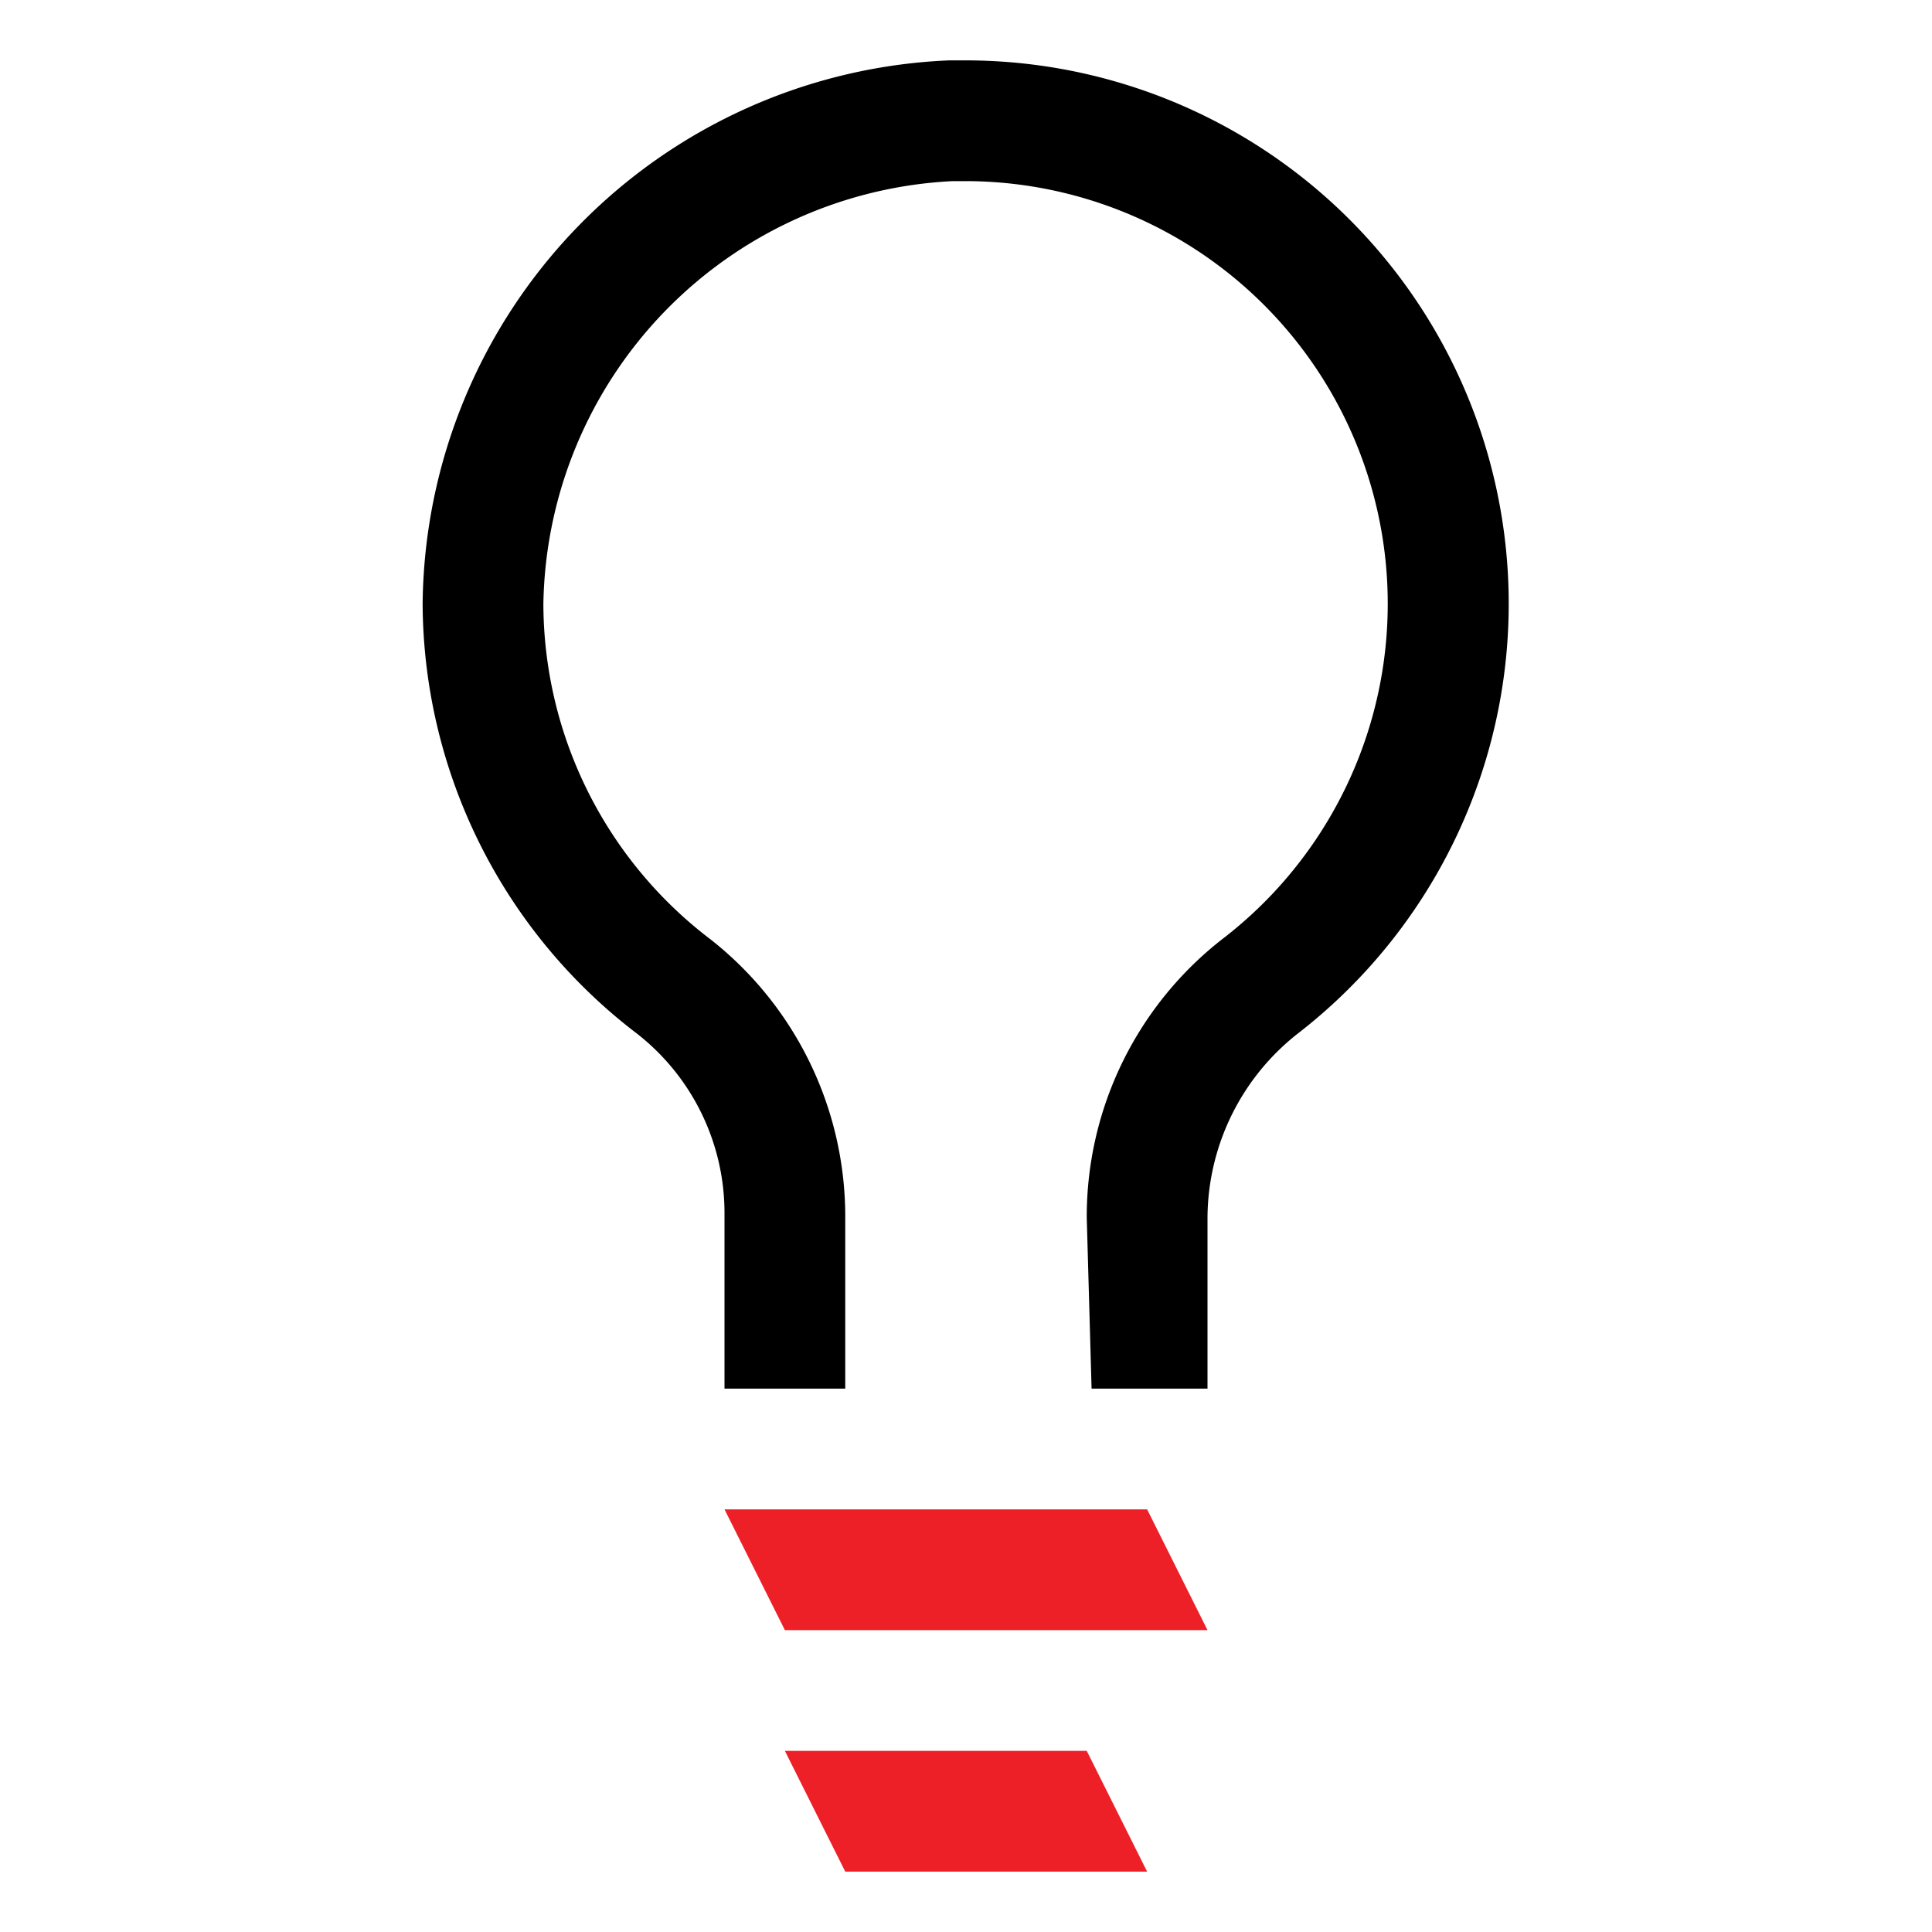
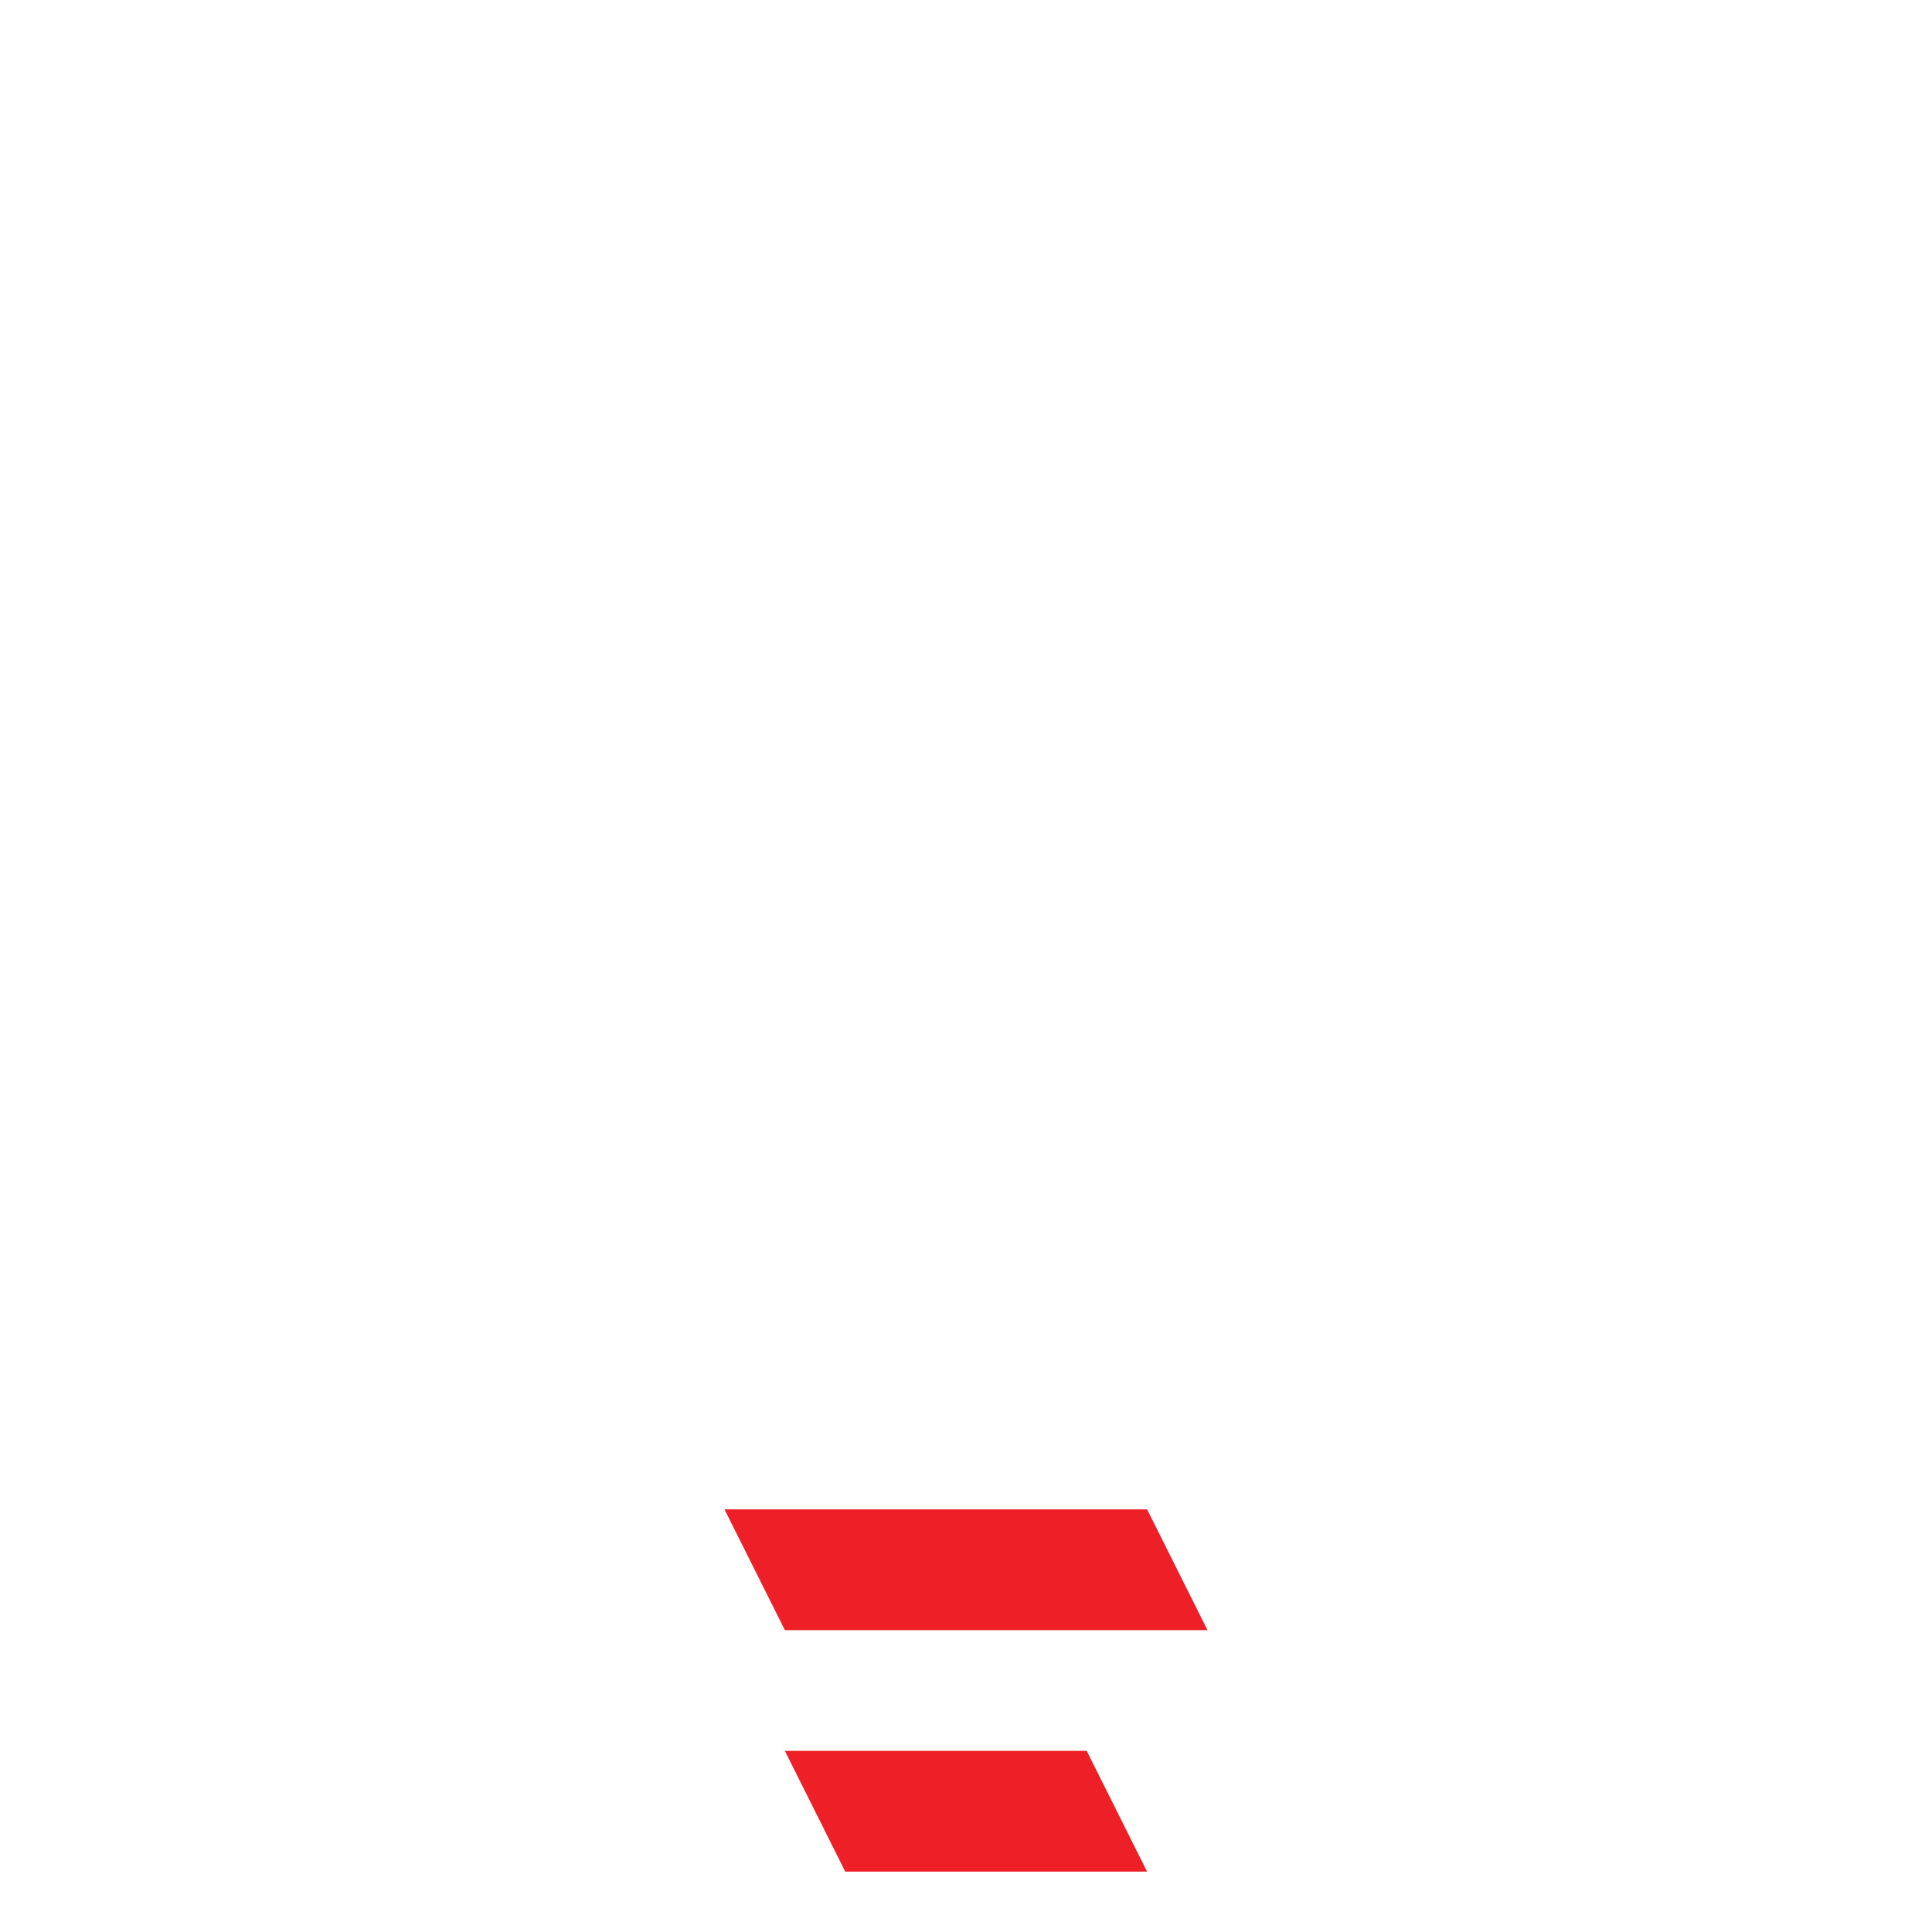
<svg xmlns="http://www.w3.org/2000/svg" viewBox="0 0 32 32">
  <g id="Layer_1" data-name="Layer 1">
    <polygon points="20 27 13 27 12 25 19 25 20 27" fill="#ed2027" />
    <polygon points="19 31 14 31 13 29 18 29 19 31" fill="#ed2027" />
-     <path d="M18,20.17,18.08,23H20V20.17a3.9,3.9,0,0,1,1.52-3.07A9,9,0,0,0,16,1h-.28A9.1,9.1,0,0,0,7,10a9,9,0,0,0,3.55,7.12,3.77,3.77,0,0,1,1.45,3V23h2V20.17a5.84,5.84,0,0,0-2.23-4.61A7,7,0,0,1,9,10a7.13,7.13,0,0,1,6.78-7H16a7,7,0,0,1,4.29,12.52A5.83,5.83,0,0,0,18,20.17V21" />
  </g>
</svg>